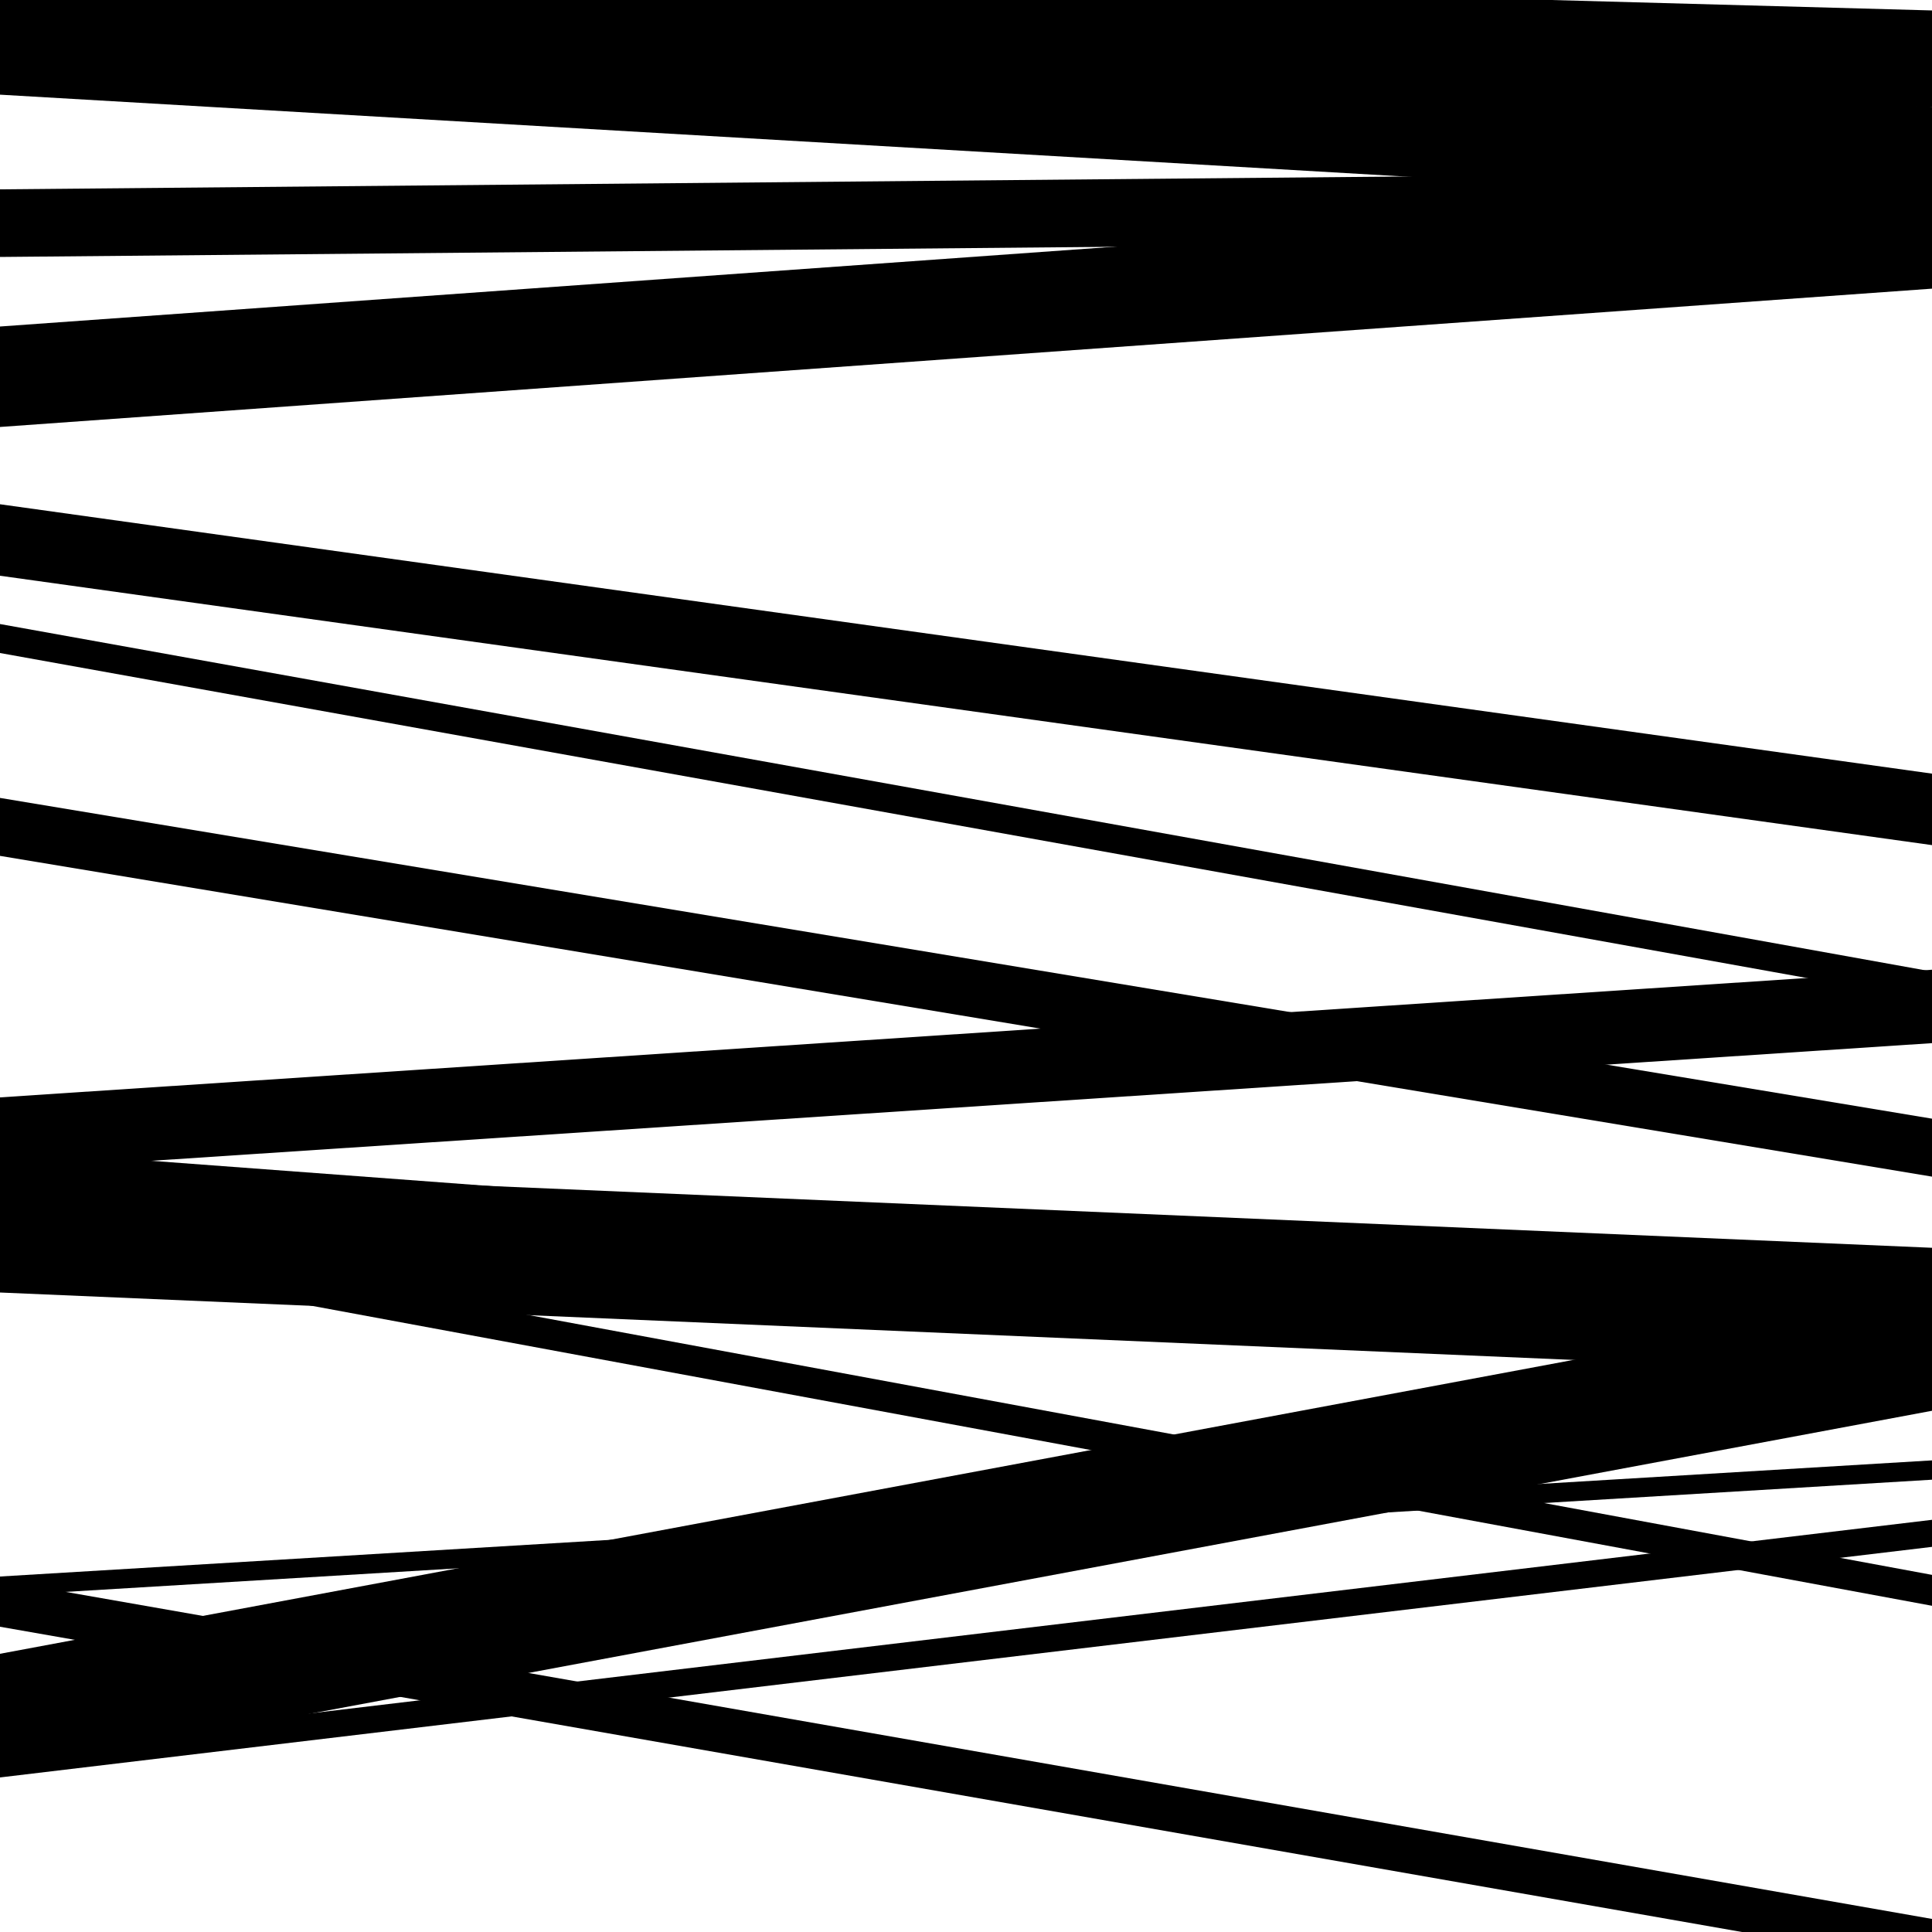
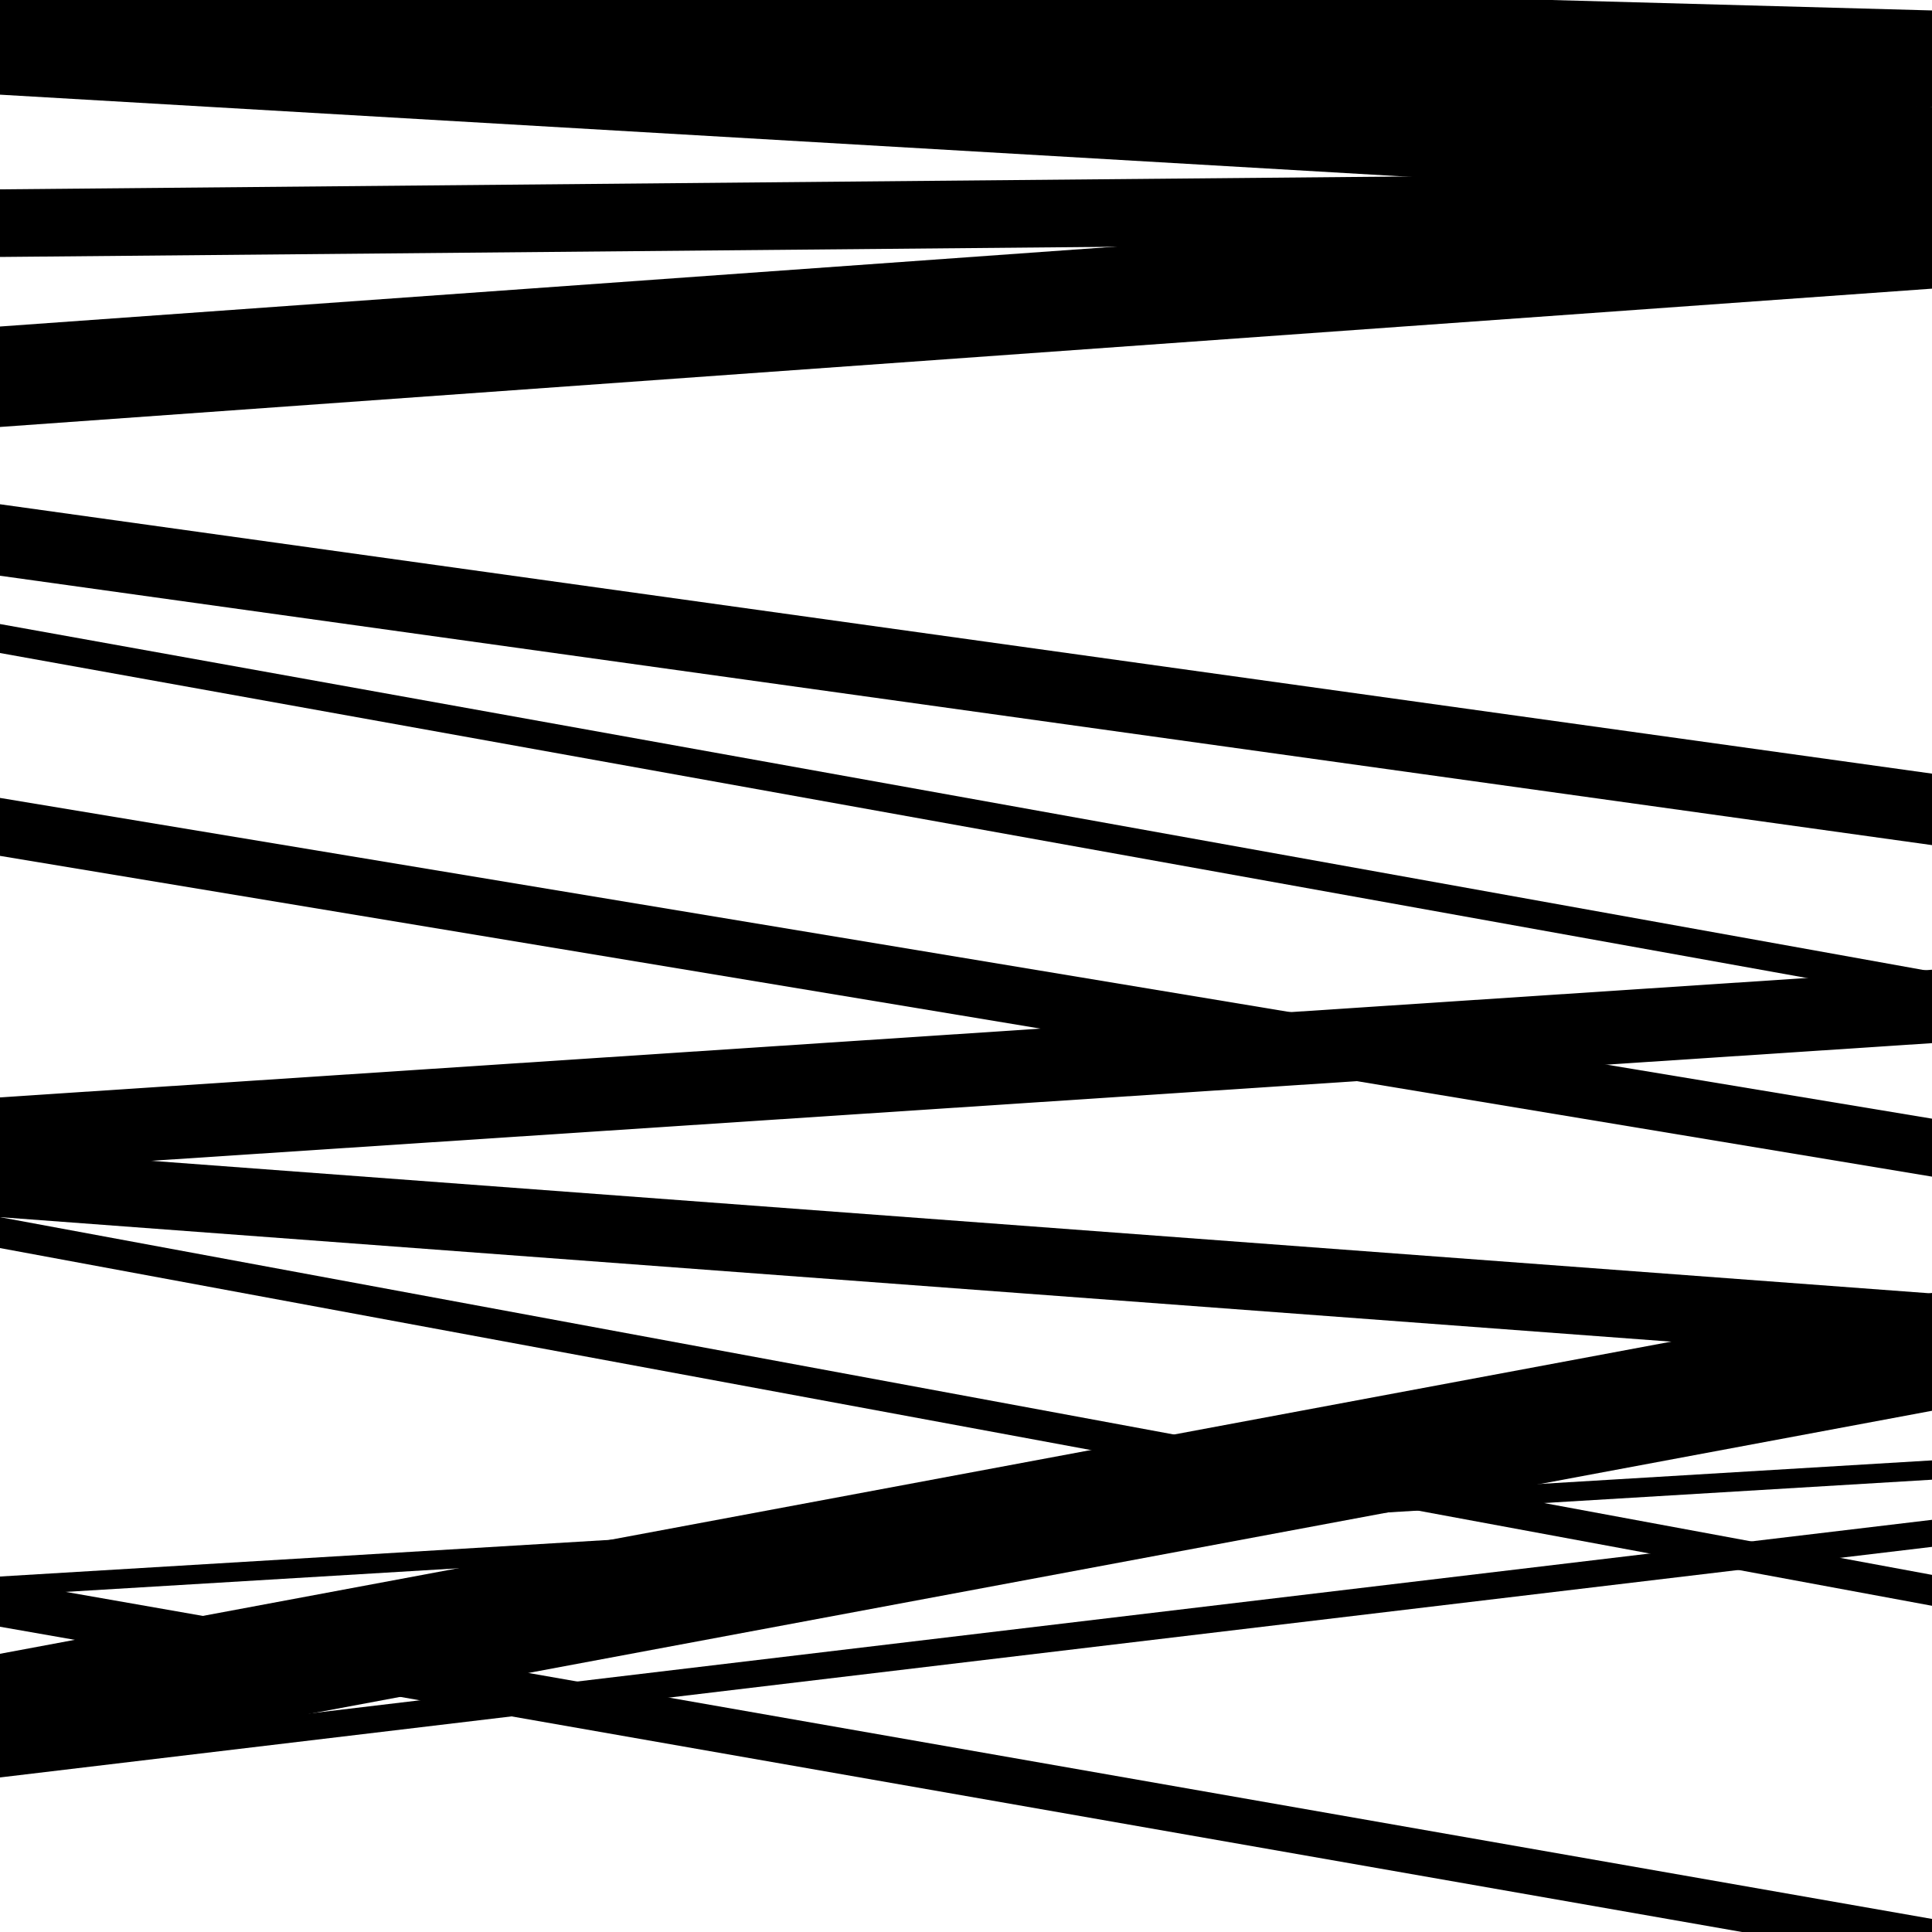
<svg xmlns="http://www.w3.org/2000/svg" viewBox="0 0 1000 1000" height="1000" width="1000">
  <rect x="0" y="0" width="1000" height="1000" fill="#ffffff" />
-   <path opacity="0.8" d="M 0 669 L 1000 711.851 L 1000 645.851 L 0 603 Z" fill="hsl(120, 15%, 50%)" />
  <path opacity="0.8" d="M 0 917 L 1000 730.213 L 1000 669.213 L 0 856 Z" fill="hsl(125, 25%, 70%)" />
  <path opacity="0.8" d="M 0 221 L 1000 149.407 L 1000 97.407 L 0 169 Z" fill="hsl(130, 30%, 90%)" />
  <path opacity="0.8" d="M 0 443 L 1000 609.024 L 1000 579.024 L 0 413 Z" fill="hsl(115, 10%, 30%)" />
  <path opacity="0.8" d="M 0 606 L 1000 539.926 L 1000 501.926 L 0 568 Z" fill="hsl(120, 15%, 50%)" />
  <path opacity="0.8" d="M 0 826 L 1000 765.888 L 1000 755.888 L 0 816 Z" fill="hsl(125, 25%, 70%)" />
  <path opacity="0.8" d="M 0 49 L 1000 107.276 L 1000 55.276 L 0 -3 Z" fill="hsl(130, 30%, 90%)" />
  <path opacity="0.8" d="M 0 298 L 1000 437.429 L 1000 400.429 L 0 261 Z" fill="hsl(115, 10%, 30%)" />
  <path opacity="0.8" d="M 0 630 L 1000 704.496 L 1000 669.496 L 0 595 Z" fill="hsl(120, 15%, 50%)" />
  <path opacity="0.8" d="M 0 842 L 1000 1017.239 L 1000 993.239 L 0 818 Z" fill="hsl(125, 25%, 70%)" />
  <path opacity="0.8" d="M 0 28 L 1000 55.405 L 1000 5.405 L 0 -22 Z" fill="hsl(130, 30%, 90%)" />
  <path opacity="0.8" d="M 0 338 L 1000 517.867 L 1000 502.867 L 0 323 Z" fill="hsl(115, 10%, 30%)" />
  <path opacity="0.8" d="M 0 646 L 1000 831.151 L 1000 815.151 L 0 630 Z" fill="hsl(120, 15%, 50%)" />
  <path opacity="0.8" d="M 0 920 L 1000 800.656 L 1000 786.656 L 0 906 Z" fill="hsl(125, 25%, 70%)" />
  <path opacity="0.8" d="M 0 133 L 1000 123.851 L 1000 88.851 L 0 98 Z" fill="hsl(130, 30%, 90%)" />
</svg>